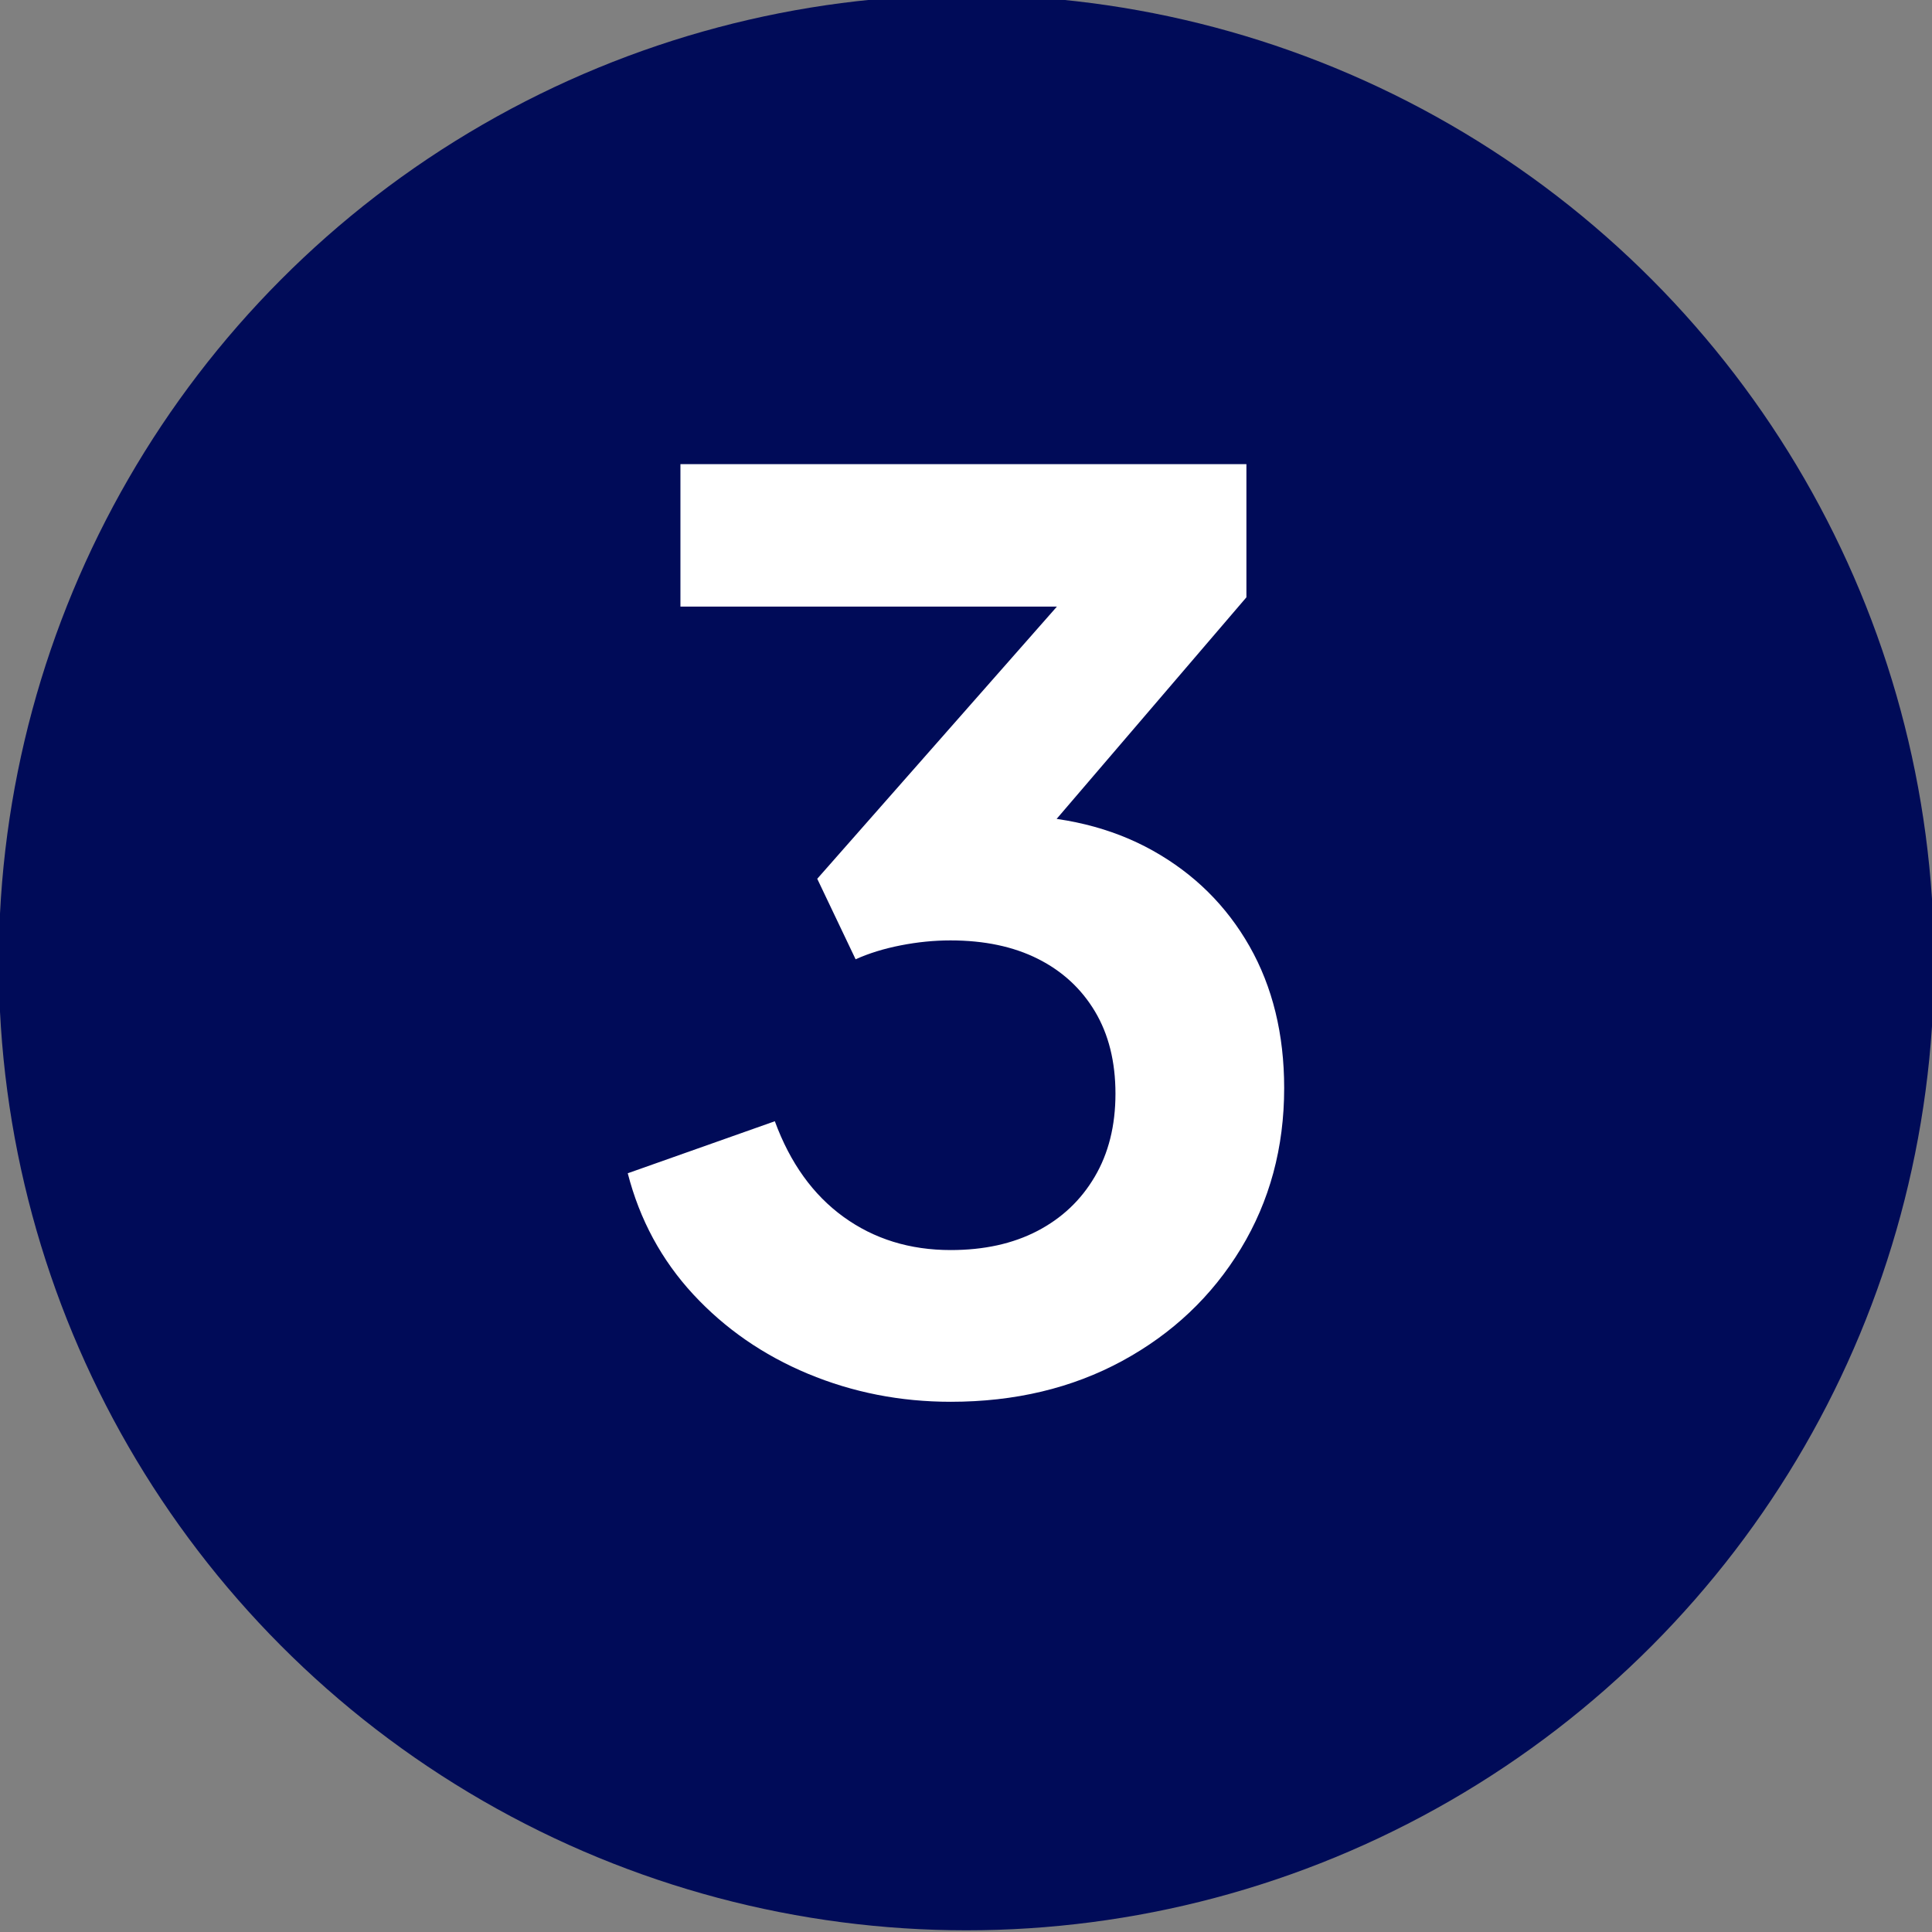
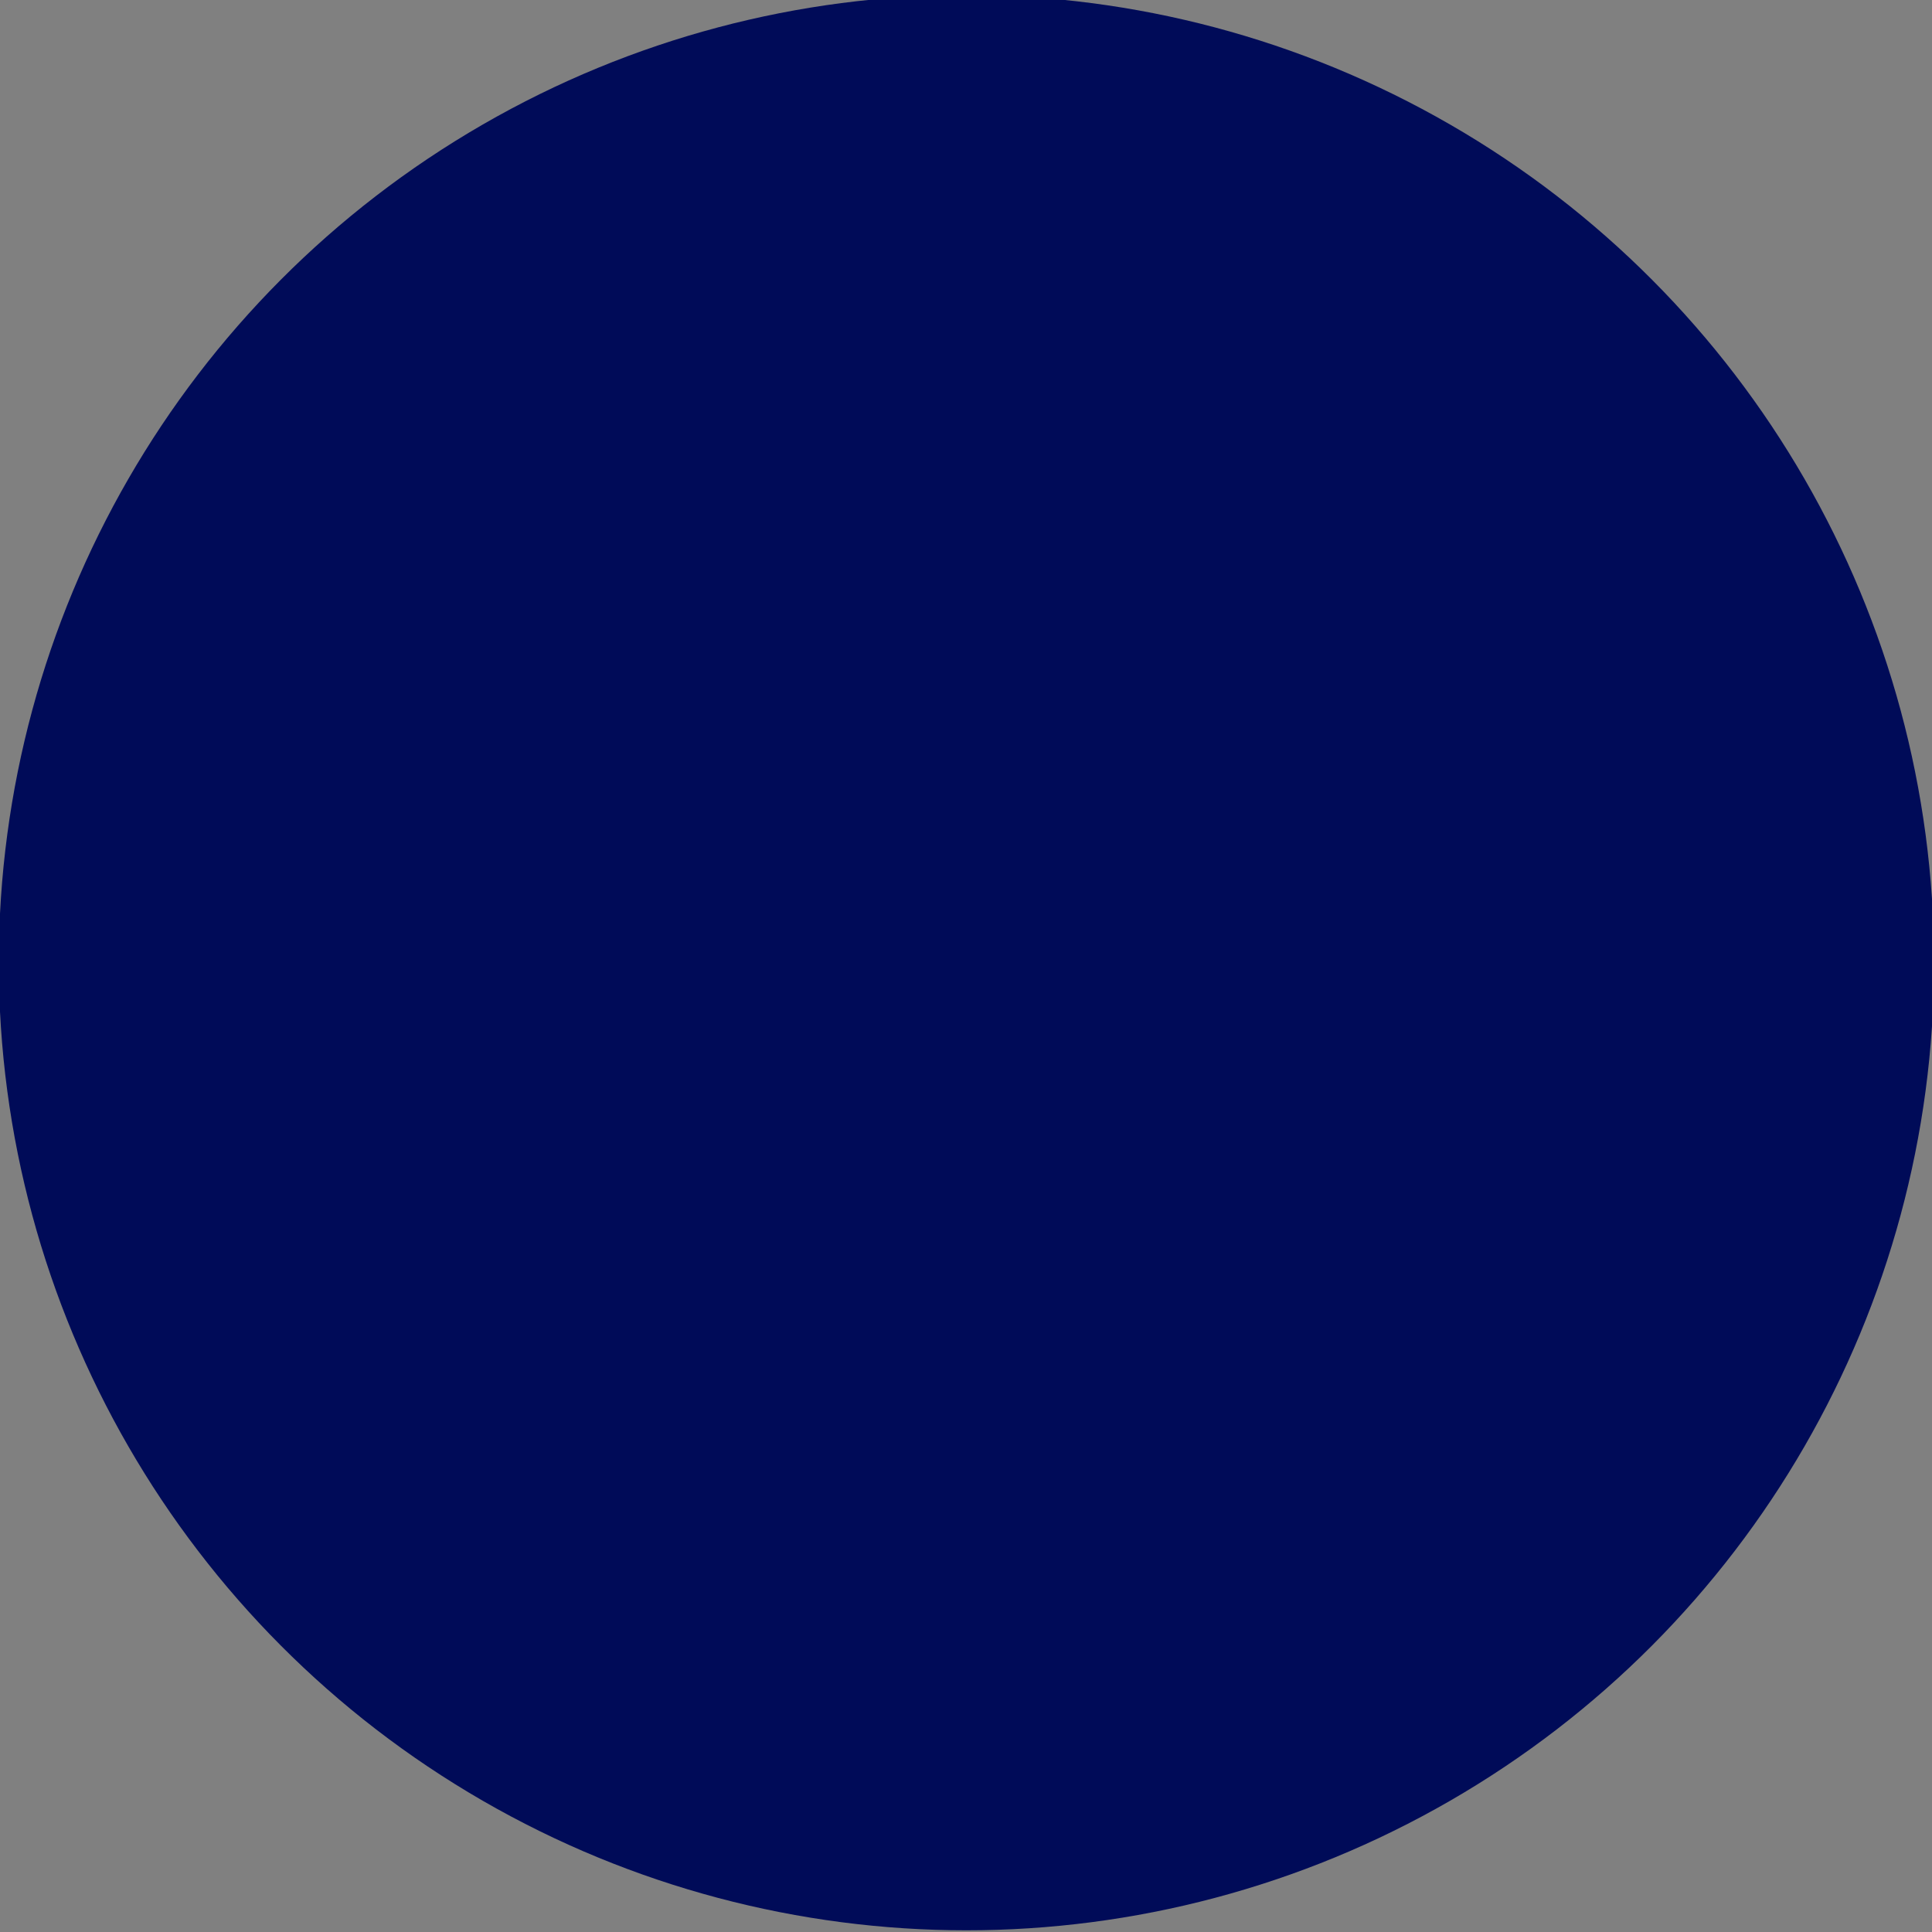
<svg xmlns="http://www.w3.org/2000/svg" width="100%" height="100%" viewBox="0 0 300 300" version="1.1" xml:space="preserve" style="fill-rule:evenodd;clip-rule:evenodd;stroke-linejoin:round;stroke-miterlimit:2;">
  <rect x="0" y="0" width="300" height="300" fill="#808080" stroke="none" />
  <g transform="matrix(1,0,0,1,-2672.07,0)">
    <g id="Artboard5" transform="matrix(0.243,0,0,0.243,2827.02,459.063)">
-       <rect x="-638.769" y="-1892.36" width="1236.66" height="1236.66" style="fill:none;" />
      <g transform="matrix(5.331,0,0,5.331,-10827.9,-2089.73)">
        <circle cx="2027.35" cy="153.015" r="115.991" style="fill:rgb(0,11,88);" />
      </g>
      <g transform="matrix(4.865,0,0,4.051,-7570.31,-2401.94)">
-         <path d="M1549.88,347.704C1543.27,347.704 1537.02,346.231 1531.13,343.284C1525.25,340.337 1520.23,336.161 1516.06,330.755C1511.9,325.35 1509.03,318.984 1507.46,311.657L1526.78,303.451C1528.79,310.029 1531.8,315.06 1535.81,318.544C1539.82,322.028 1544.51,323.77 1549.88,323.77C1554.25,323.77 1558.04,322.769 1561.25,320.766C1564.46,318.764 1566.98,315.914 1568.79,312.218C1570.61,308.523 1571.52,304.151 1571.52,299.104C1571.52,294.056 1570.62,289.733 1568.83,286.135C1567.04,282.537 1564.54,279.769 1561.33,277.832C1558.12,275.894 1554.29,274.925 1549.84,274.925C1547.7,274.925 1545.52,275.186 1543.31,275.707C1541.1,276.228 1539.13,276.96 1537.39,277.905L1532.35,265.205L1563.83,222.27L1514.38,222.27L1514.38,199.801L1588.72,199.801L1588.72,220.805L1557.16,265.059L1557.36,255.192C1564.63,255.257 1570.98,257.113 1576.42,260.76C1581.85,264.407 1586.09,269.438 1589.13,275.853C1592.16,282.268 1593.68,289.725 1593.68,298.224C1593.68,307.603 1591.78,316.045 1587.99,323.551C1584.19,331.056 1579,336.959 1572.41,341.257C1565.82,345.555 1558.31,347.704 1549.88,347.704Z" style="fill:white;fill-rule:nonzero;" />
-       </g>
+         </g>
    </g>
  </g>
</svg>